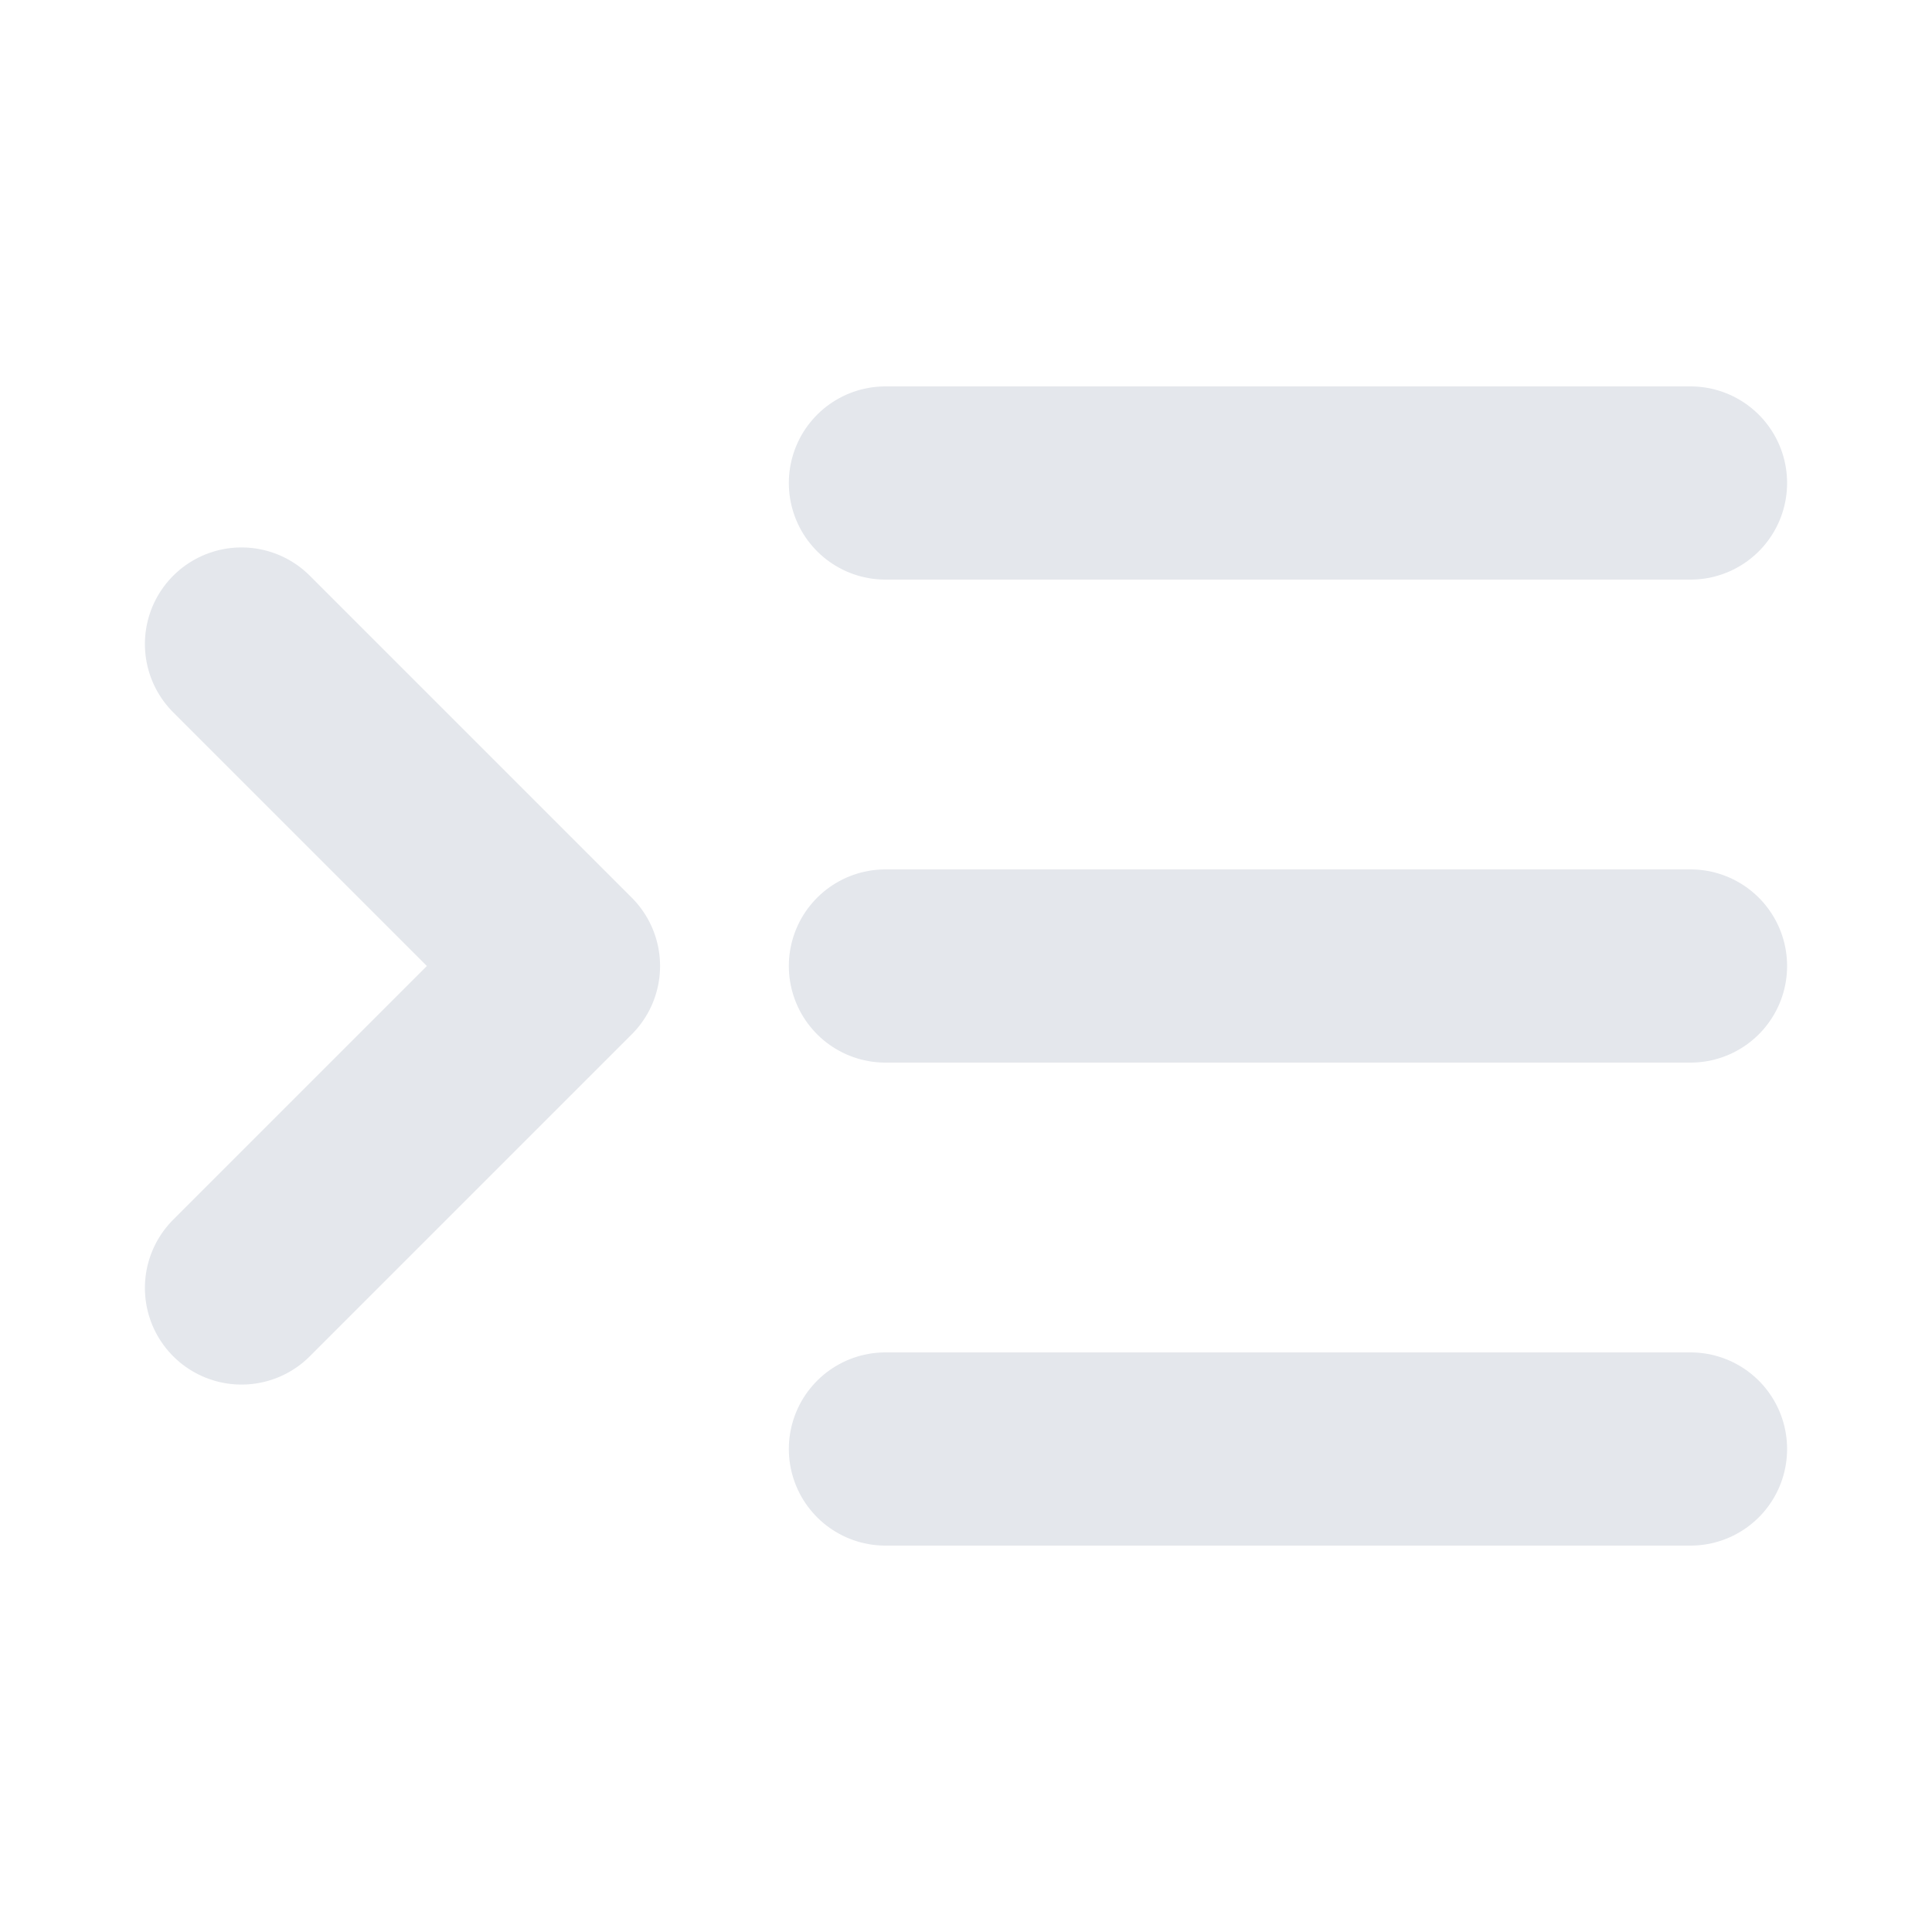
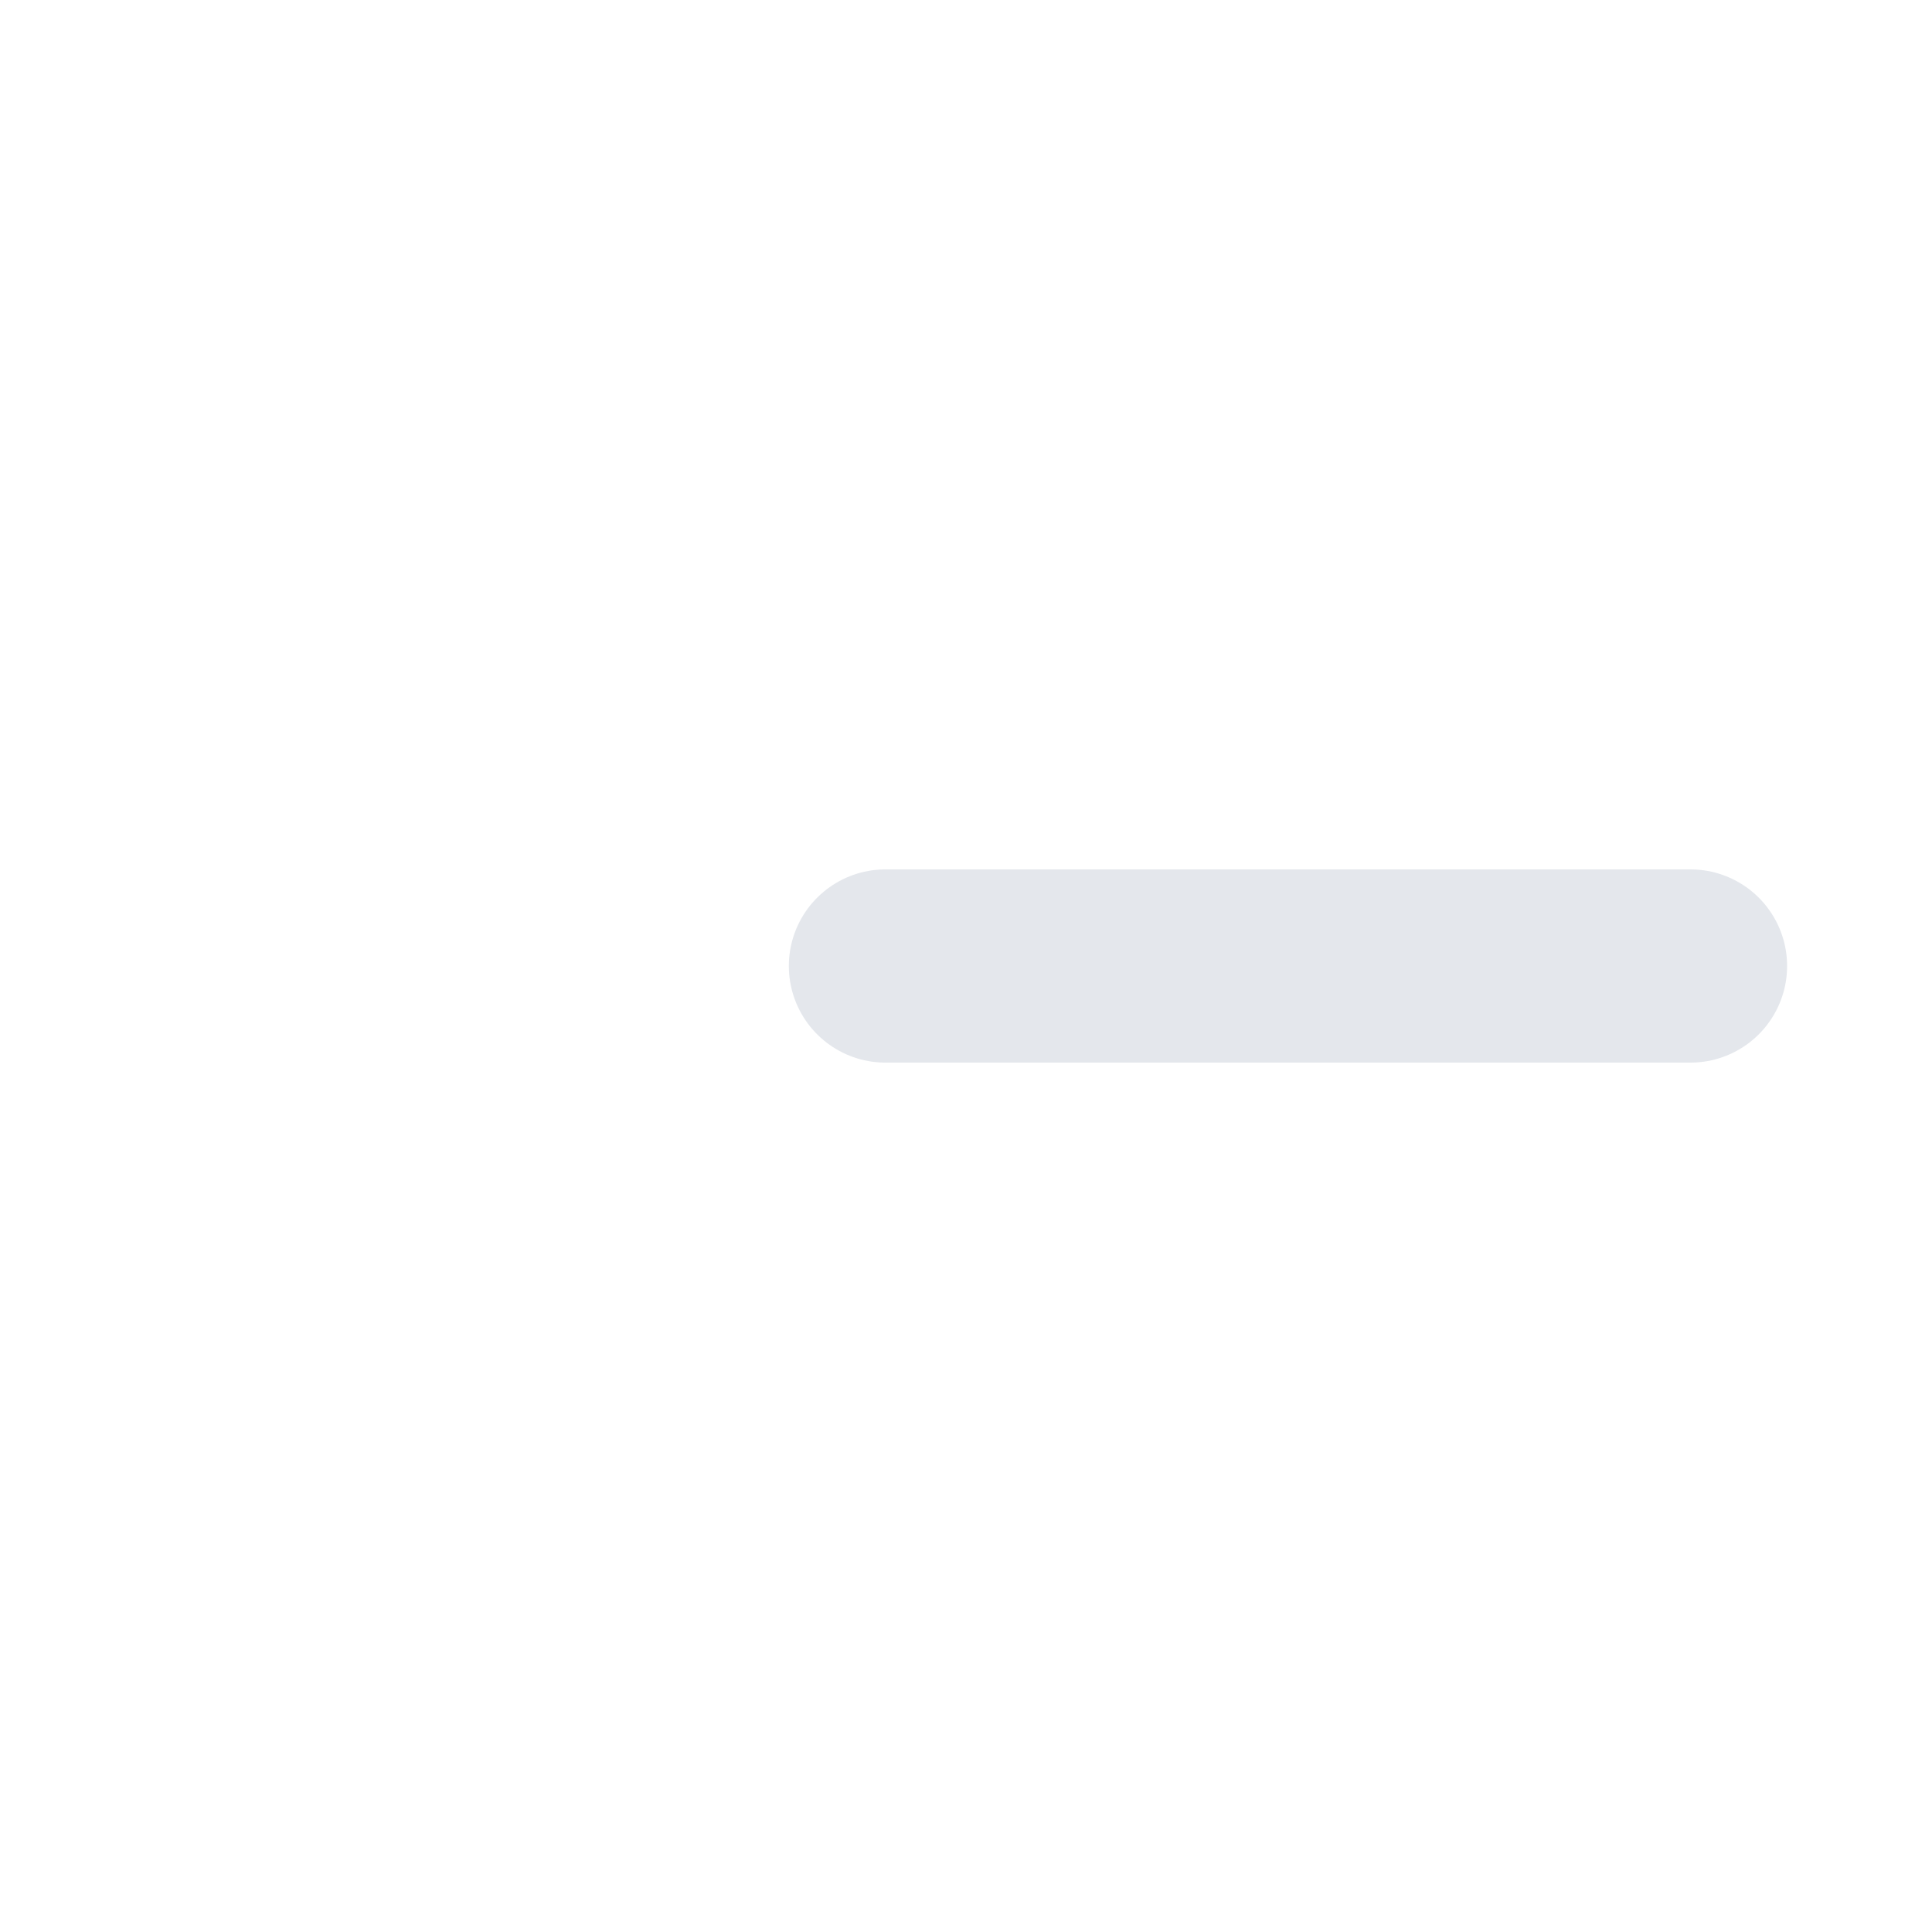
<svg xmlns="http://www.w3.org/2000/svg" width="20" height="20" viewBox="0 0 20 20" fill="none">
-   <path d="M2.5 6.667L5.833 10L2.5 13.333" stroke="#E4E7EC" stroke-width="2" stroke-linecap="round" stroke-linejoin="round" />
  <path d="M17.5 10H9.166" stroke="#E4E7EC" stroke-width="2" stroke-linecap="round" stroke-linejoin="round" />
-   <path d="M17.5 5H9.166" stroke="#E4E7EC" stroke-width="2" stroke-linecap="round" stroke-linejoin="round" />
-   <path d="M17.5 15H9.166" stroke="#E4E7EC" stroke-width="2" stroke-linecap="round" stroke-linejoin="round" />
</svg>